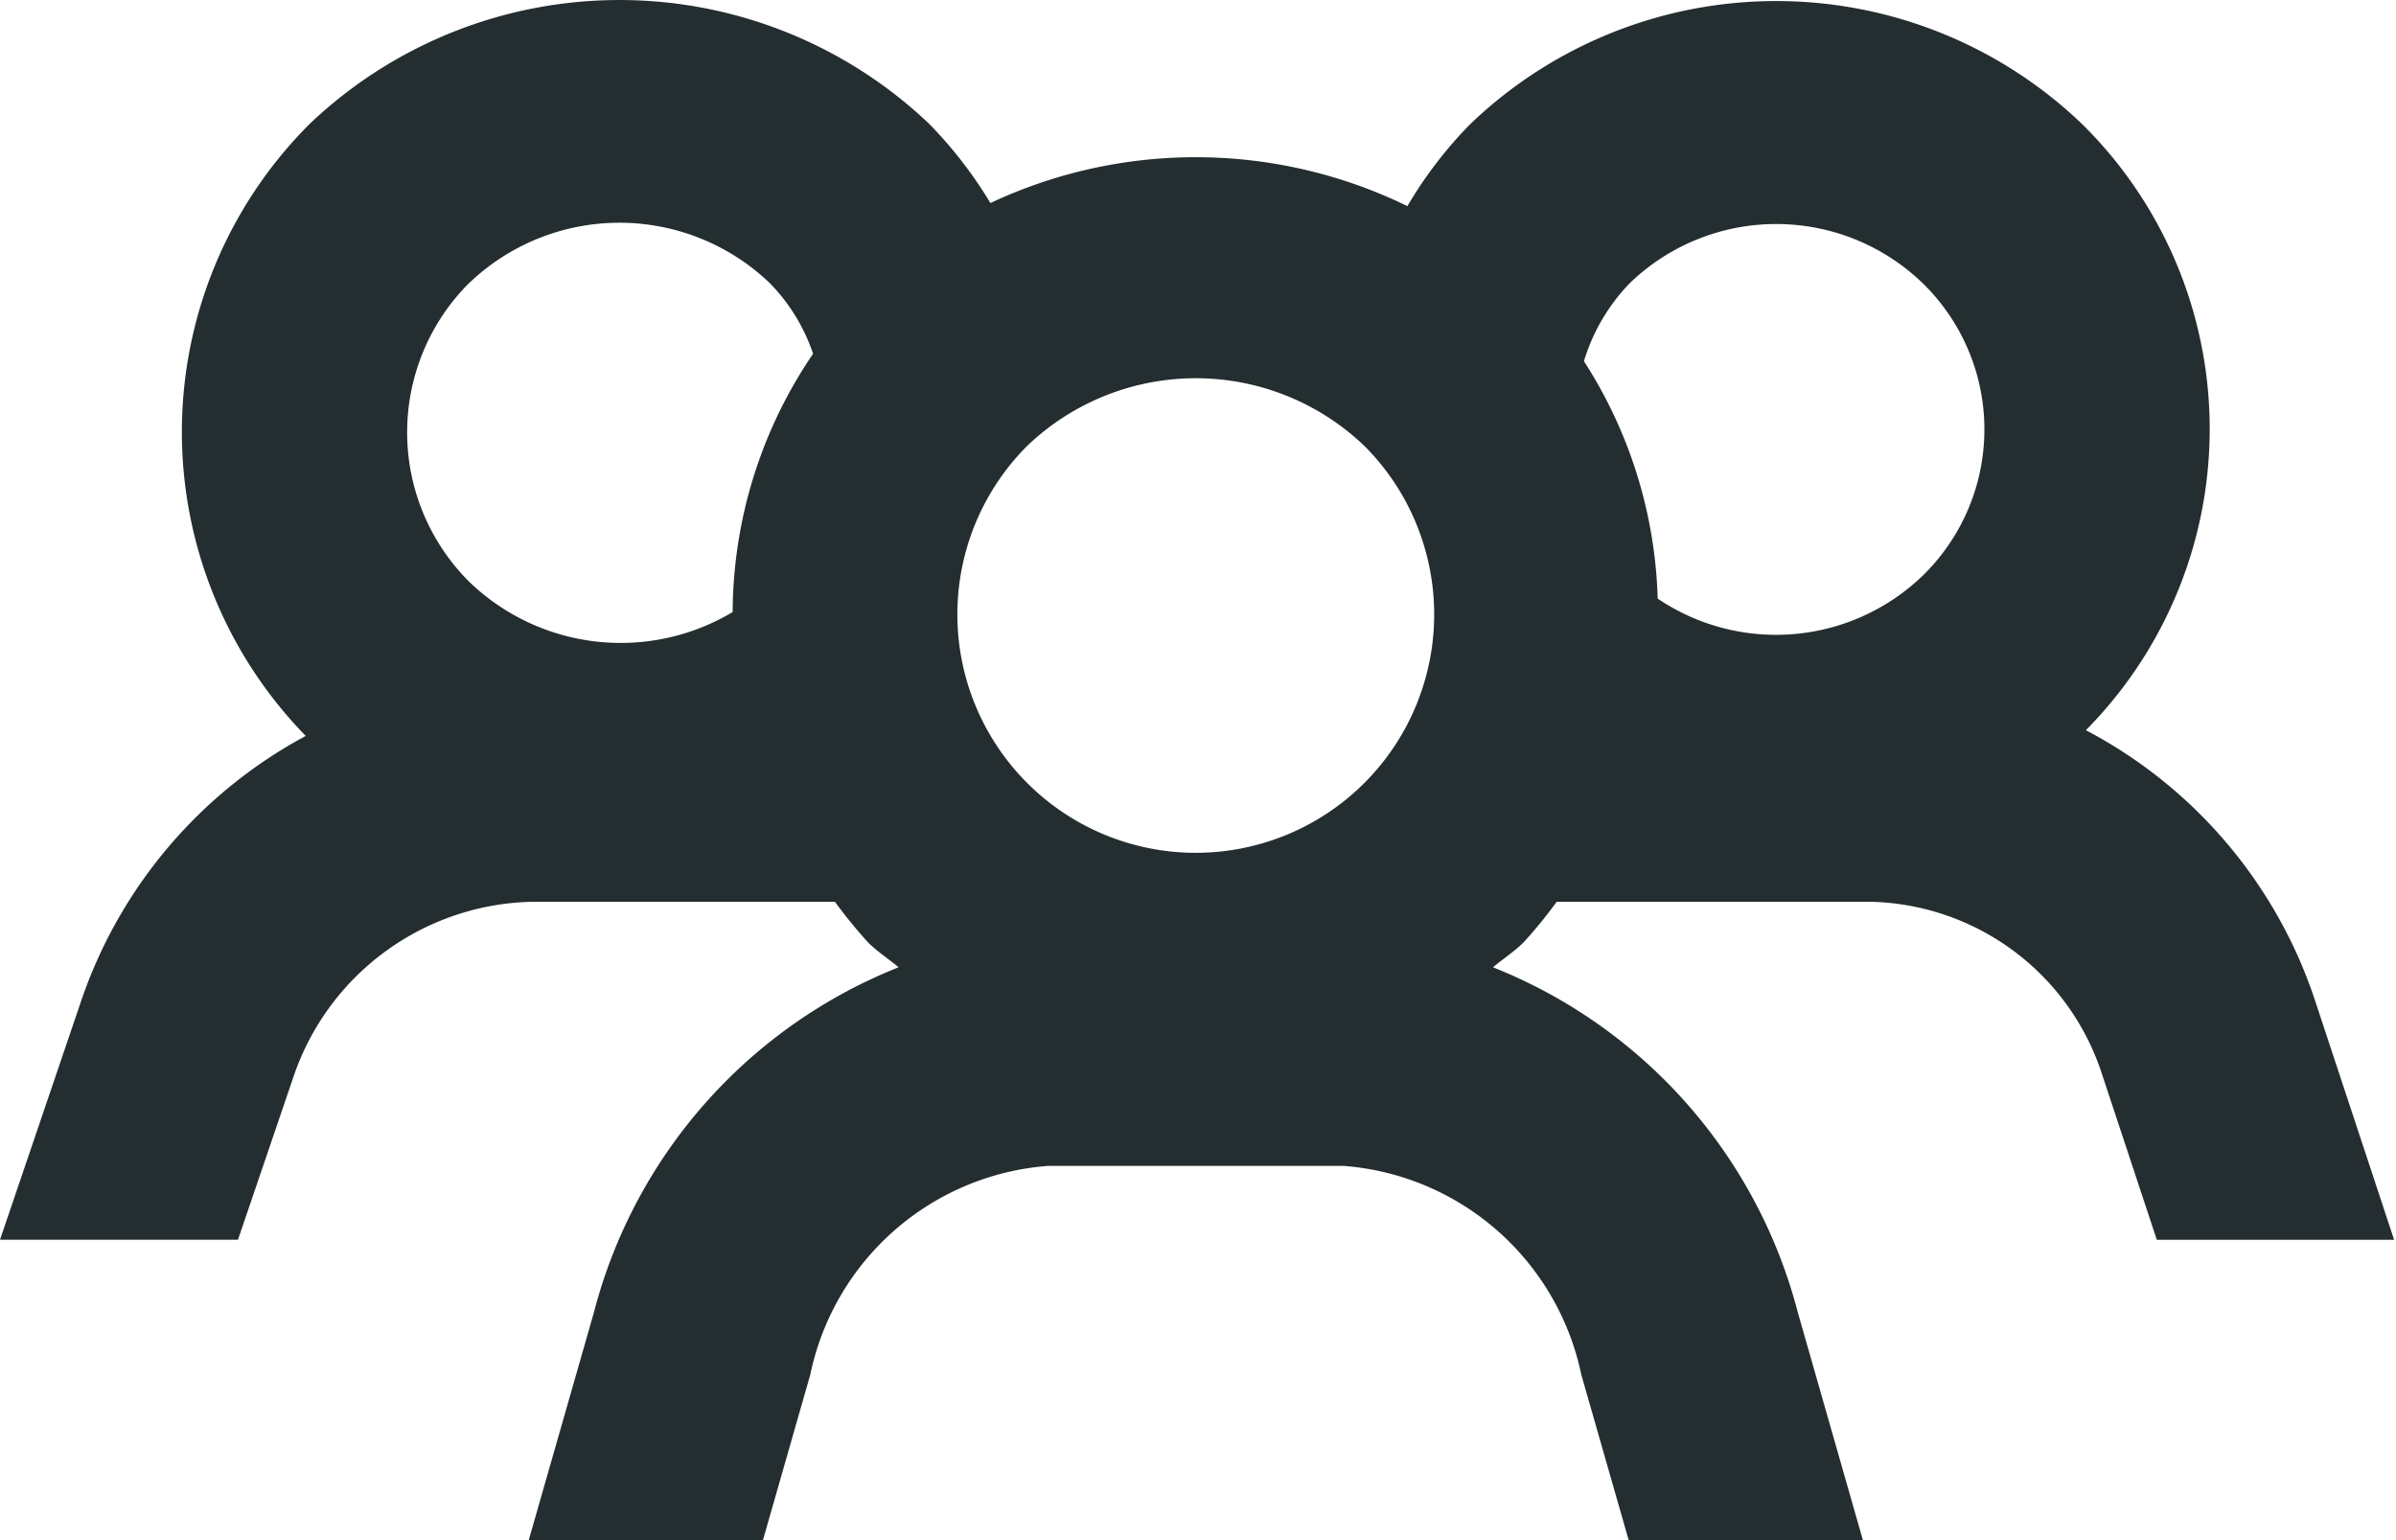
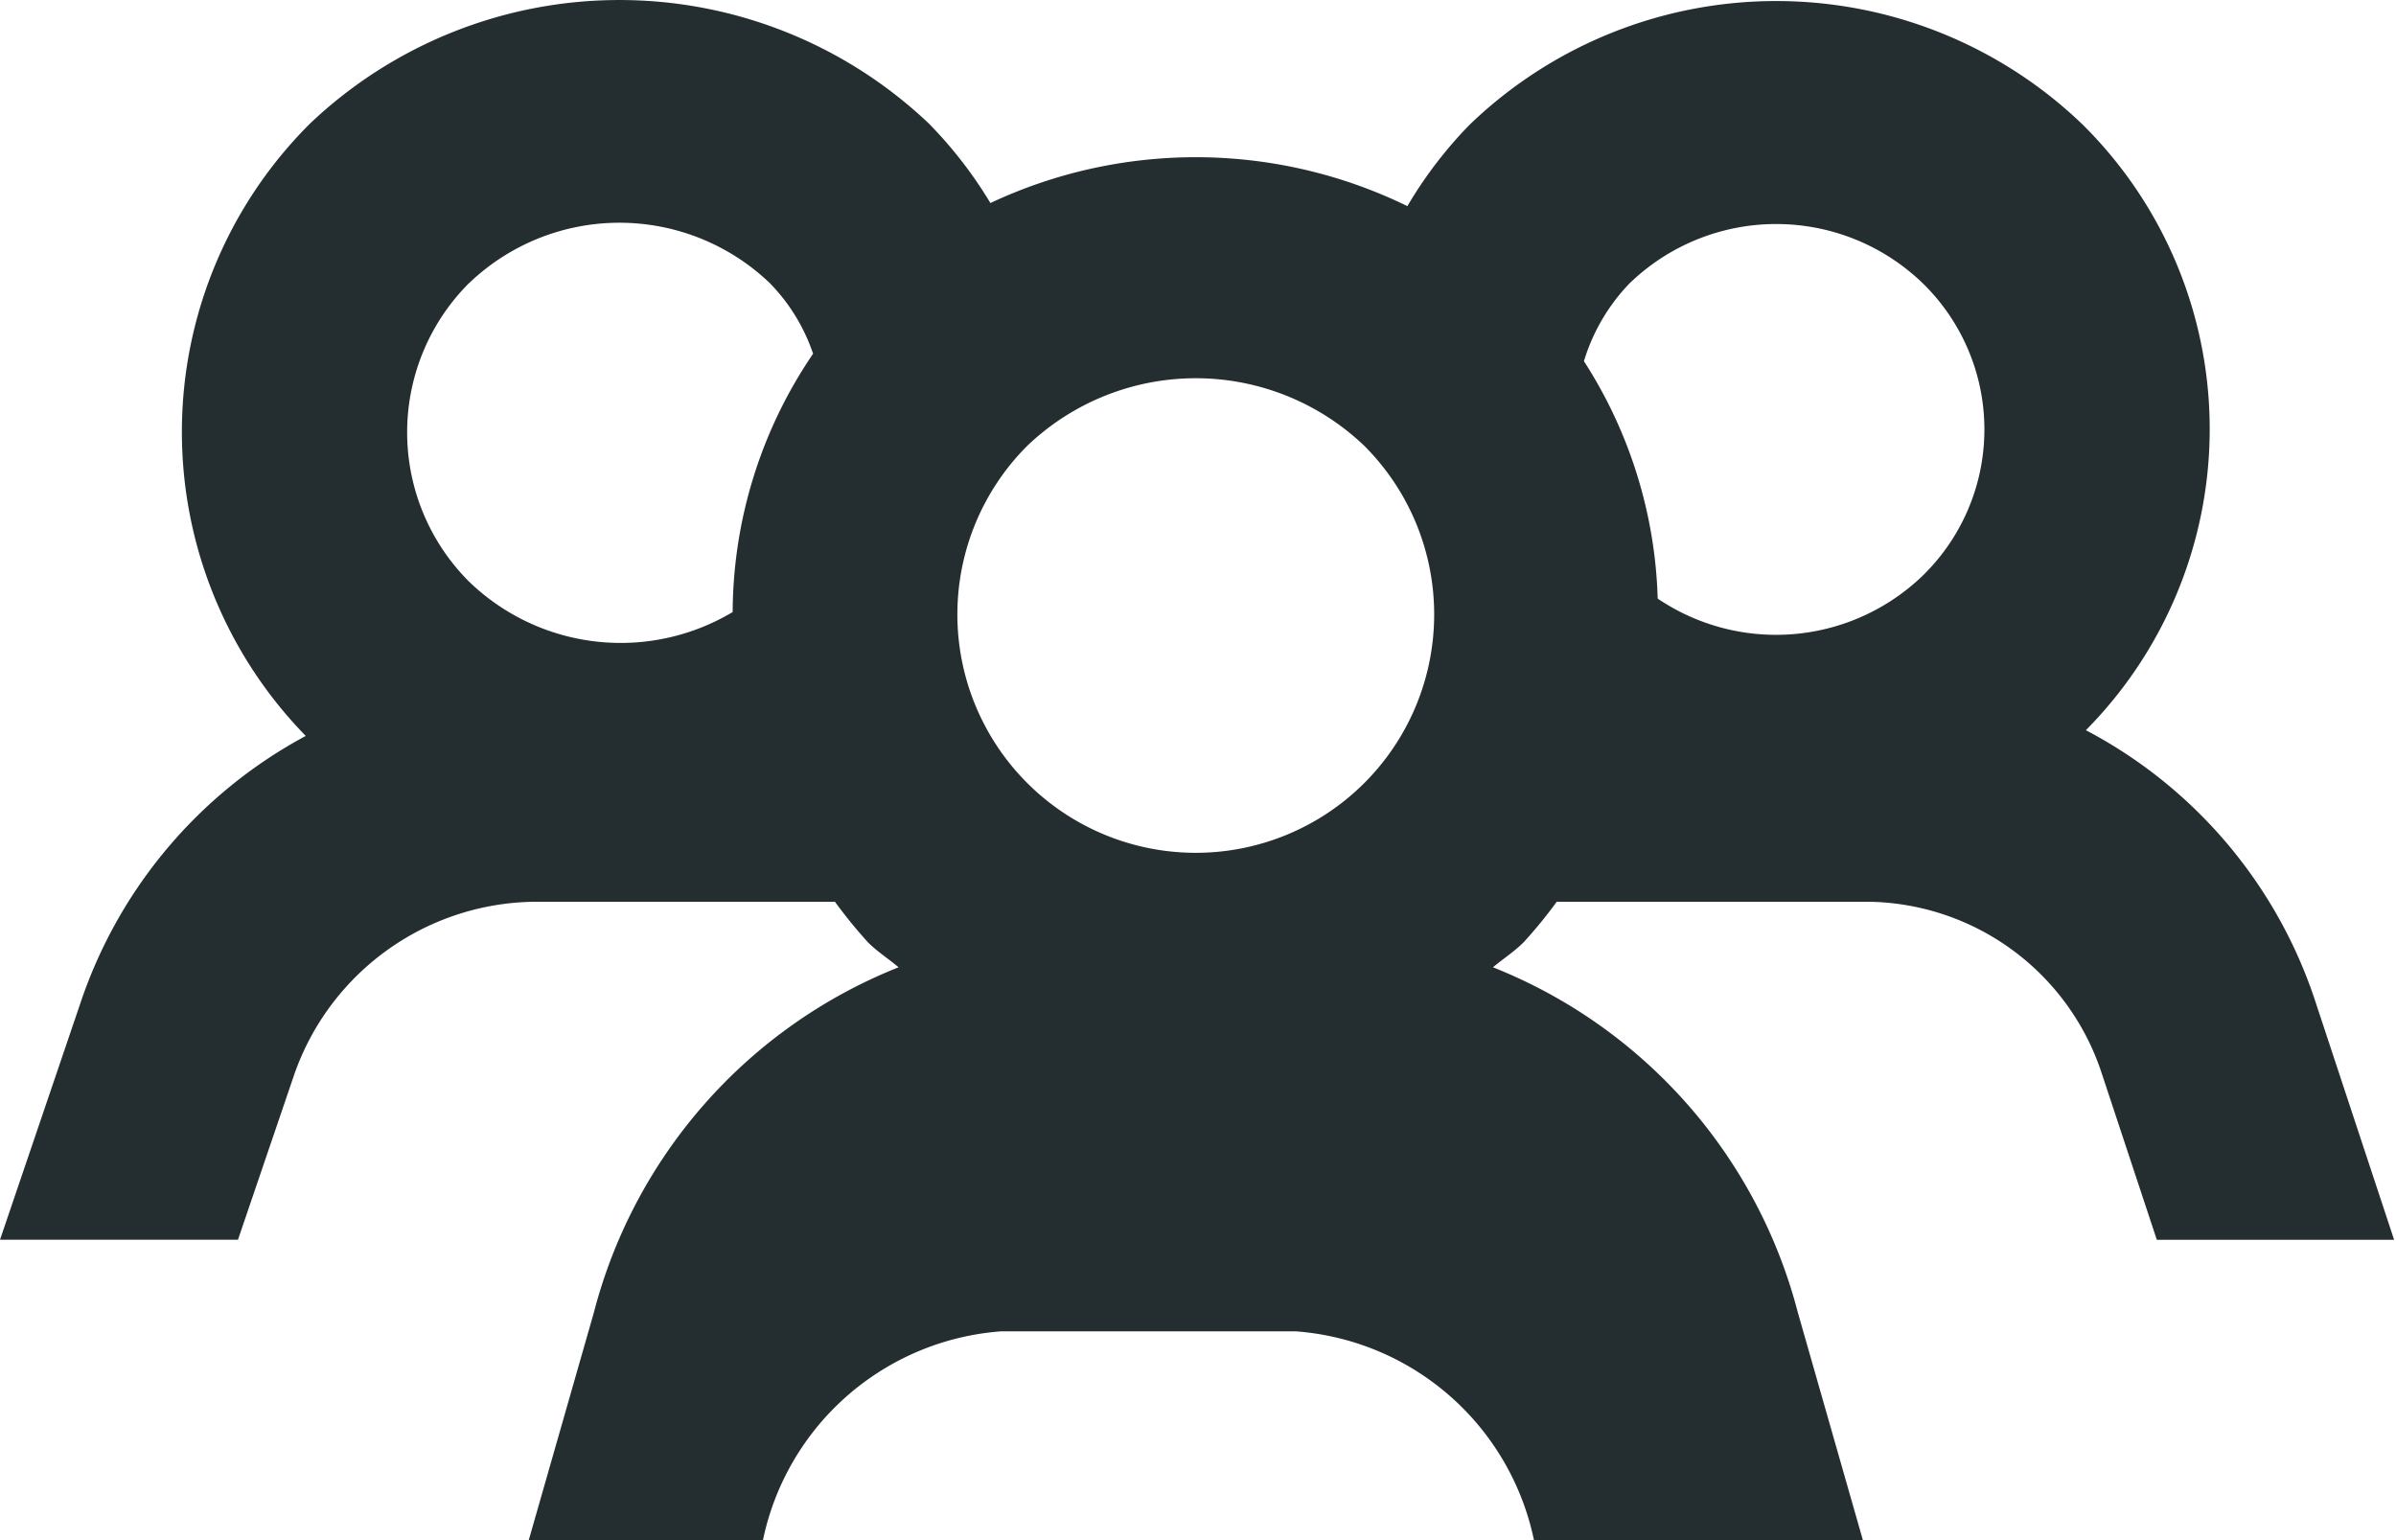
<svg xmlns="http://www.w3.org/2000/svg" width="28" height="18" fill="none" viewBox="0 0 28 18">
-   <path fill="#242E30" d="M27.066 11.73a5.53 5.53 0 0 0-2.69-3.196 5.005 5.005 0 0 0-.04-7.08 5.163 5.163 0 0 0-7.156-.002c-.283.288-.529.61-.733.957a5.64 5.64 0 0 0-4.873-.036 5 5 0 0 0-.718-.928 5.25 5.25 0 0 0-7.234 0 5.085 5.085 0 0 0-.049 7.156 5.54 5.54 0 0 0-2.63 3.113L0 14.489h2.781l.659-1.935a3.01 3.01 0 0 1 2.84-2.015h3.477q.18.247.386.474c.111.111.24.192.358.292A5.95 5.95 0 0 0 6.94 15.34L6.179 18h2.737l.553-1.934a3.075 3.075 0 0 1 2.78-2.44h3.45a3.076 3.076 0 0 1 2.78 2.439L19.033 18h2.737l-.76-2.66a5.95 5.95 0 0 0-3.563-4.035c.119-.1.247-.181.359-.293q.206-.225.386-.473h3.644a2.91 2.91 0 0 1 2.727 2.011l.642 1.94h2.773zm-4.592-8.415a2.386 2.386 0 0 1-.004 3.412 2.47 2.47 0 0 1-3.098.269 5.4 5.4 0 0 0-.862-2.775c.103-.34.285-.651.531-.907a2.464 2.464 0 0 1 3.433.001m-6.53 1.896a2.786 2.786 0 1 1-3.94 0 2.85 2.85 0 0 1 3.94 0M5.484 3.307a2.54 2.54 0 0 1 3.51 0c.23.234.403.517.508.827a5.4 5.4 0 0 0-.94 3.019 2.55 2.55 0 0 1-3.079-.354 2.465 2.465 0 0 1 0-3.492" />
+   <path fill="#242E30" d="M27.066 11.73a5.53 5.53 0 0 0-2.69-3.196 5.005 5.005 0 0 0-.04-7.08 5.163 5.163 0 0 0-7.156-.002c-.283.288-.529.61-.733.957a5.64 5.64 0 0 0-4.873-.036 5 5 0 0 0-.718-.928 5.25 5.25 0 0 0-7.234 0 5.085 5.085 0 0 0-.049 7.156 5.54 5.54 0 0 0-2.63 3.113L0 14.489h2.781l.659-1.935a3.01 3.01 0 0 1 2.84-2.015h3.477q.18.247.386.474c.111.111.24.192.358.292A5.95 5.95 0 0 0 6.94 15.34L6.179 18h2.737a3.075 3.075 0 0 1 2.78-2.44h3.45a3.076 3.076 0 0 1 2.78 2.439L19.033 18h2.737l-.76-2.66a5.95 5.95 0 0 0-3.563-4.035c.119-.1.247-.181.359-.293q.206-.225.386-.473h3.644a2.91 2.91 0 0 1 2.727 2.011l.642 1.94h2.773zm-4.592-8.415a2.386 2.386 0 0 1-.004 3.412 2.47 2.47 0 0 1-3.098.269 5.4 5.4 0 0 0-.862-2.775c.103-.34.285-.651.531-.907a2.464 2.464 0 0 1 3.433.001m-6.53 1.896a2.786 2.786 0 1 1-3.94 0 2.85 2.85 0 0 1 3.94 0M5.484 3.307a2.54 2.54 0 0 1 3.51 0c.23.234.403.517.508.827a5.4 5.4 0 0 0-.94 3.019 2.55 2.55 0 0 1-3.079-.354 2.465 2.465 0 0 1 0-3.492" />
</svg>